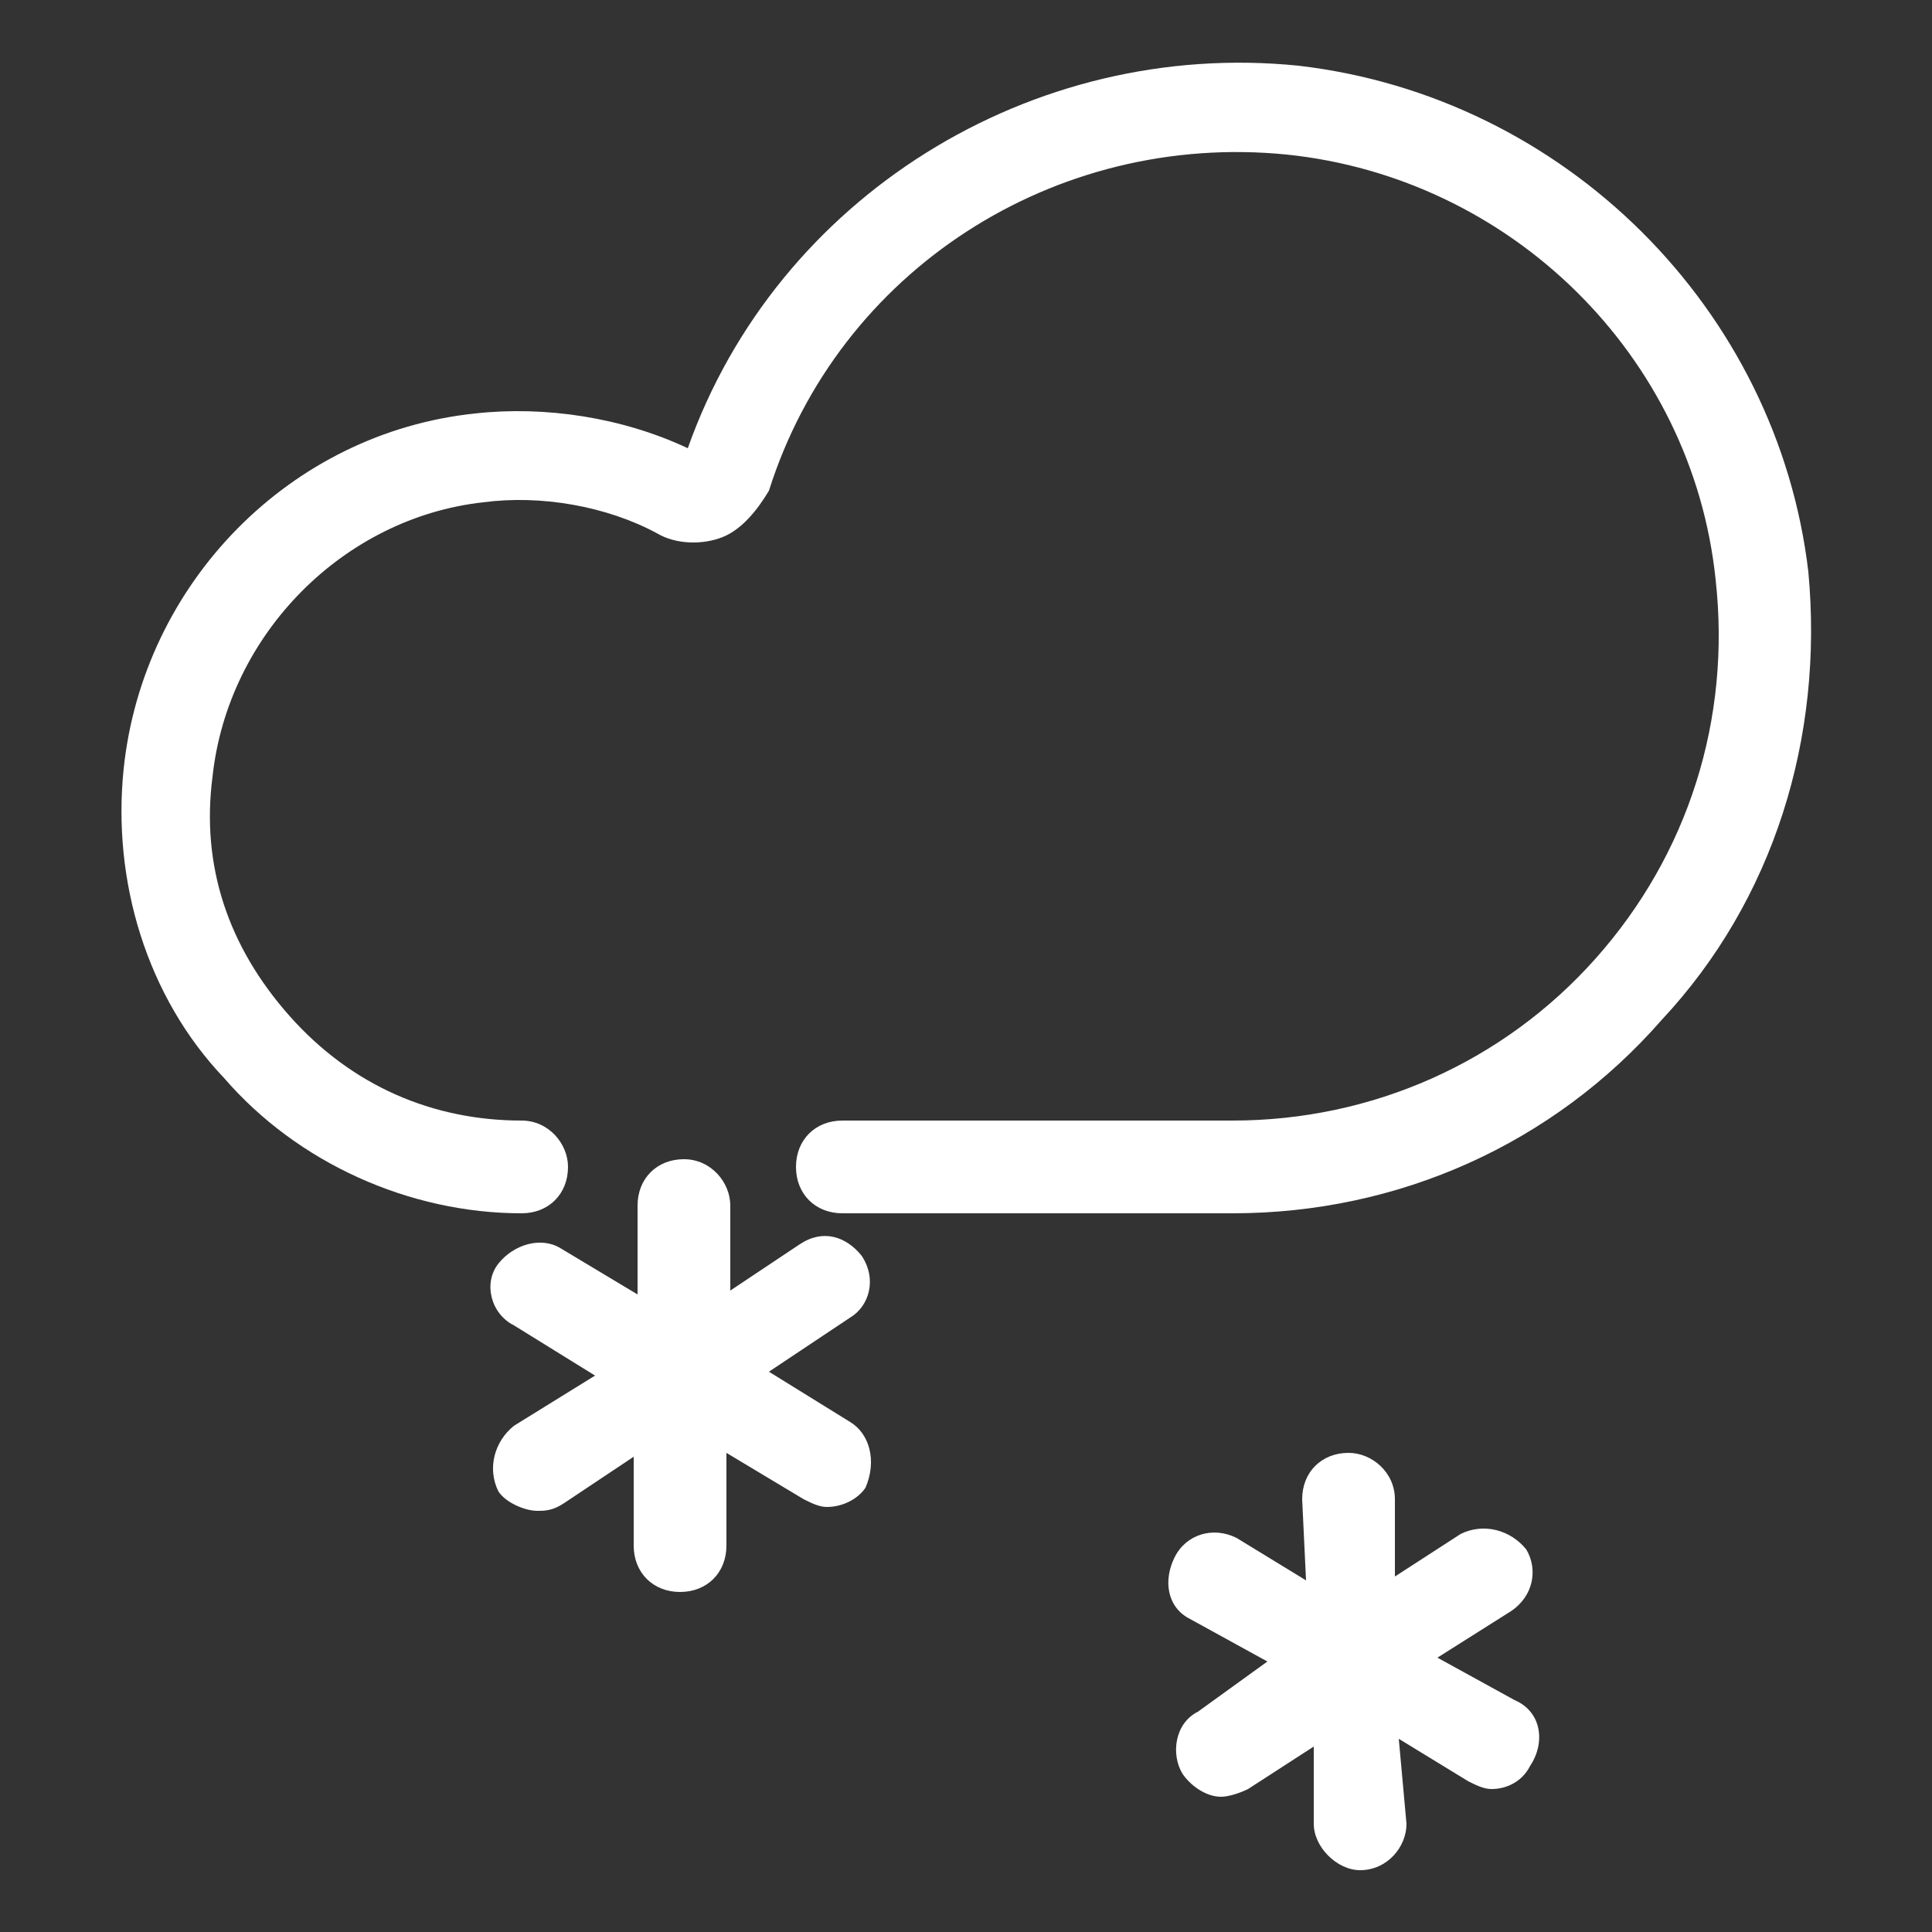
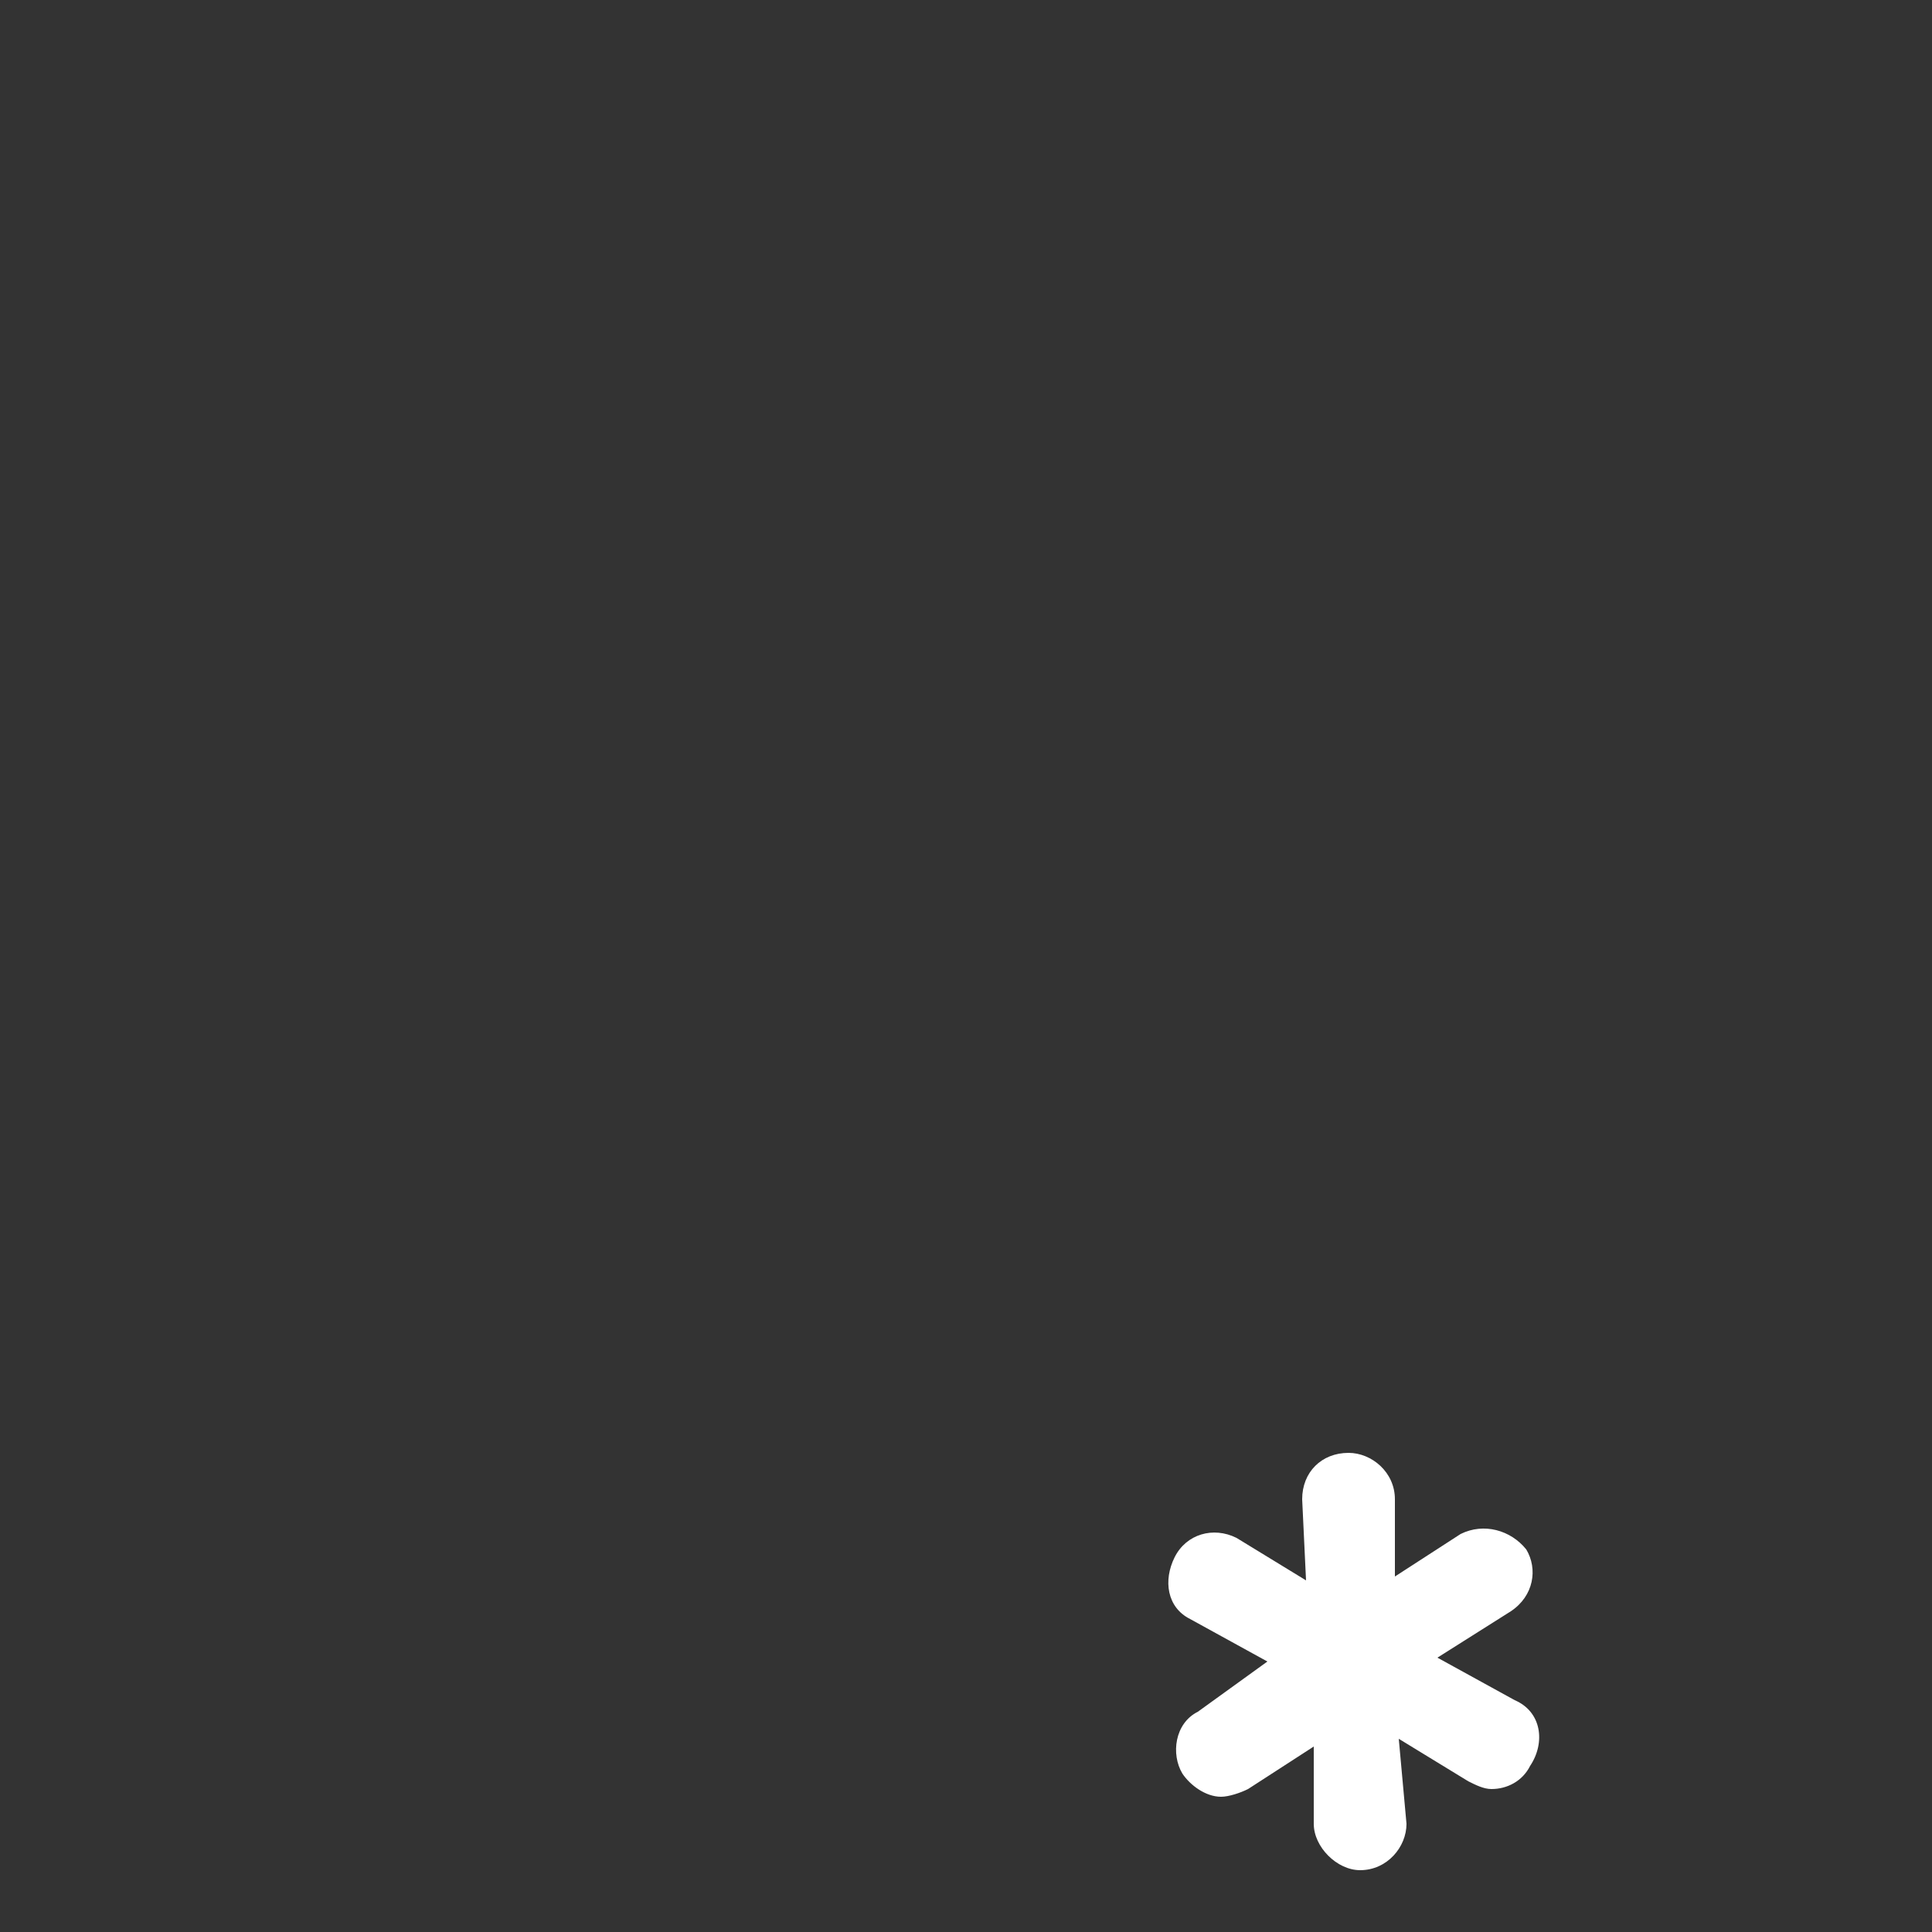
<svg xmlns="http://www.w3.org/2000/svg" version="1.1" id="Layer_1" x="0px" y="0px" viewBox="0 0 50 50" style="enable-background:new 0 0 50 50;" xml:space="preserve">
  <rect x="0" y="0" width="50" height="50" fill="#333333" stroke="none" />
  <style type="text/css">
	.st0{fill:#FFFFFF;}
</style>
  <g>
    <path class="st0" d="M39.2,44l-2-1.1l1.9-1.2c0.6-0.4,0.7-1.1,0.4-1.6c-0.4-0.5-1.1-0.7-1.7-0.4l-1.7,1.1v-2c0-0.7-0.6-1.2-1.2-1.2   c-0.7,0-1.2,0.5-1.2,1.2l0.1,2.1l-1.8-1.1c-0.6-0.3-1.3-0.1-1.6,0.5c-0.3,0.6-0.2,1.3,0.4,1.6l2,1.1L31,44.3   c-0.6,0.3-0.7,1.1-0.4,1.6c0.2,0.3,0.6,0.6,1,0.6c0.2,0,0.5-0.1,0.7-0.2l1.7-1.1v2c0,0.6,0.6,1.2,1.2,1.2c0.7,0,1.2-0.6,1.2-1.2   L36.2,45l1.8,1.1c0.2,0.1,0.4,0.2,0.6,0.2c0.4,0,0.8-0.2,1-0.6C40,45.1,39.9,44.3,39.2,44" />
-     <path class="st0" d="M46.8,14.8C46,8,40.5,2.5,33.6,1.7C26.7,1,20.1,5.1,17.8,11.6c-1.7-0.8-3.7-1.1-5.5-0.9   c-4.8,0.5-8.6,4.4-9.1,9.2c-0.3,2.9,0.6,5.9,2.6,8c1.9,2.2,4.8,3.5,7.7,3.5c0.7,0,1.2-0.5,1.2-1.2c0-0.6-0.5-1.2-1.2-1.2   c-2.3,0-4.4-0.9-6-2.7s-2.3-3.9-2-6.2c0.4-3.7,3.4-6.7,7-7.1c1.5-0.2,3.2,0.1,4.5,0.8c0.5,0.3,1.2,0.3,1.7,0.1   c0.5-0.2,0.9-0.7,1.2-1.2c1.8-5.7,7.4-9.3,13.4-8.7c5.8,0.6,10.5,5.2,11.1,11c0.4,3.6-0.7,7.1-3.1,9.8c-2.4,2.7-5.8,4.2-9.4,4.2   H21.8c-0.7,0-1.2,0.5-1.2,1.2c0,0.7,0.5,1.2,1.2,1.2h10.1c4.3,0,8.3-1.8,11.1-5C45.9,23.3,47.2,19.1,46.8,14.8" />
-     <path class="st0" d="M22,36.8l-2.1-1.3l2.1-1.4c0.5-0.3,0.7-1,0.3-1.6c-0.4-0.5-1-0.7-1.6-0.3l-1.8,1.2v-2.2c0-0.6-0.5-1.2-1.2-1.2   c-0.7,0-1.2,0.5-1.2,1.2l0,2.3l-2-1.2c-0.5-0.3-1.2-0.1-1.6,0.4s-0.2,1.3,0.4,1.6l2.1,1.3l-2.1,1.3c-0.5,0.4-0.7,1.1-0.4,1.7   c0.2,0.3,0.7,0.5,1,0.5c0.2,0,0.4,0,0.7-0.2l1.8-1.2V40c0,0.7,0.5,1.2,1.2,1.2c0.7,0,1.2-0.5,1.2-1.2v-2.4l2,1.2   c0.2,0.1,0.4,0.2,0.6,0.2c0.4,0,0.8-0.2,1-0.5C22.7,37.8,22.5,37.1,22,36.8" />
  </g>
</svg>